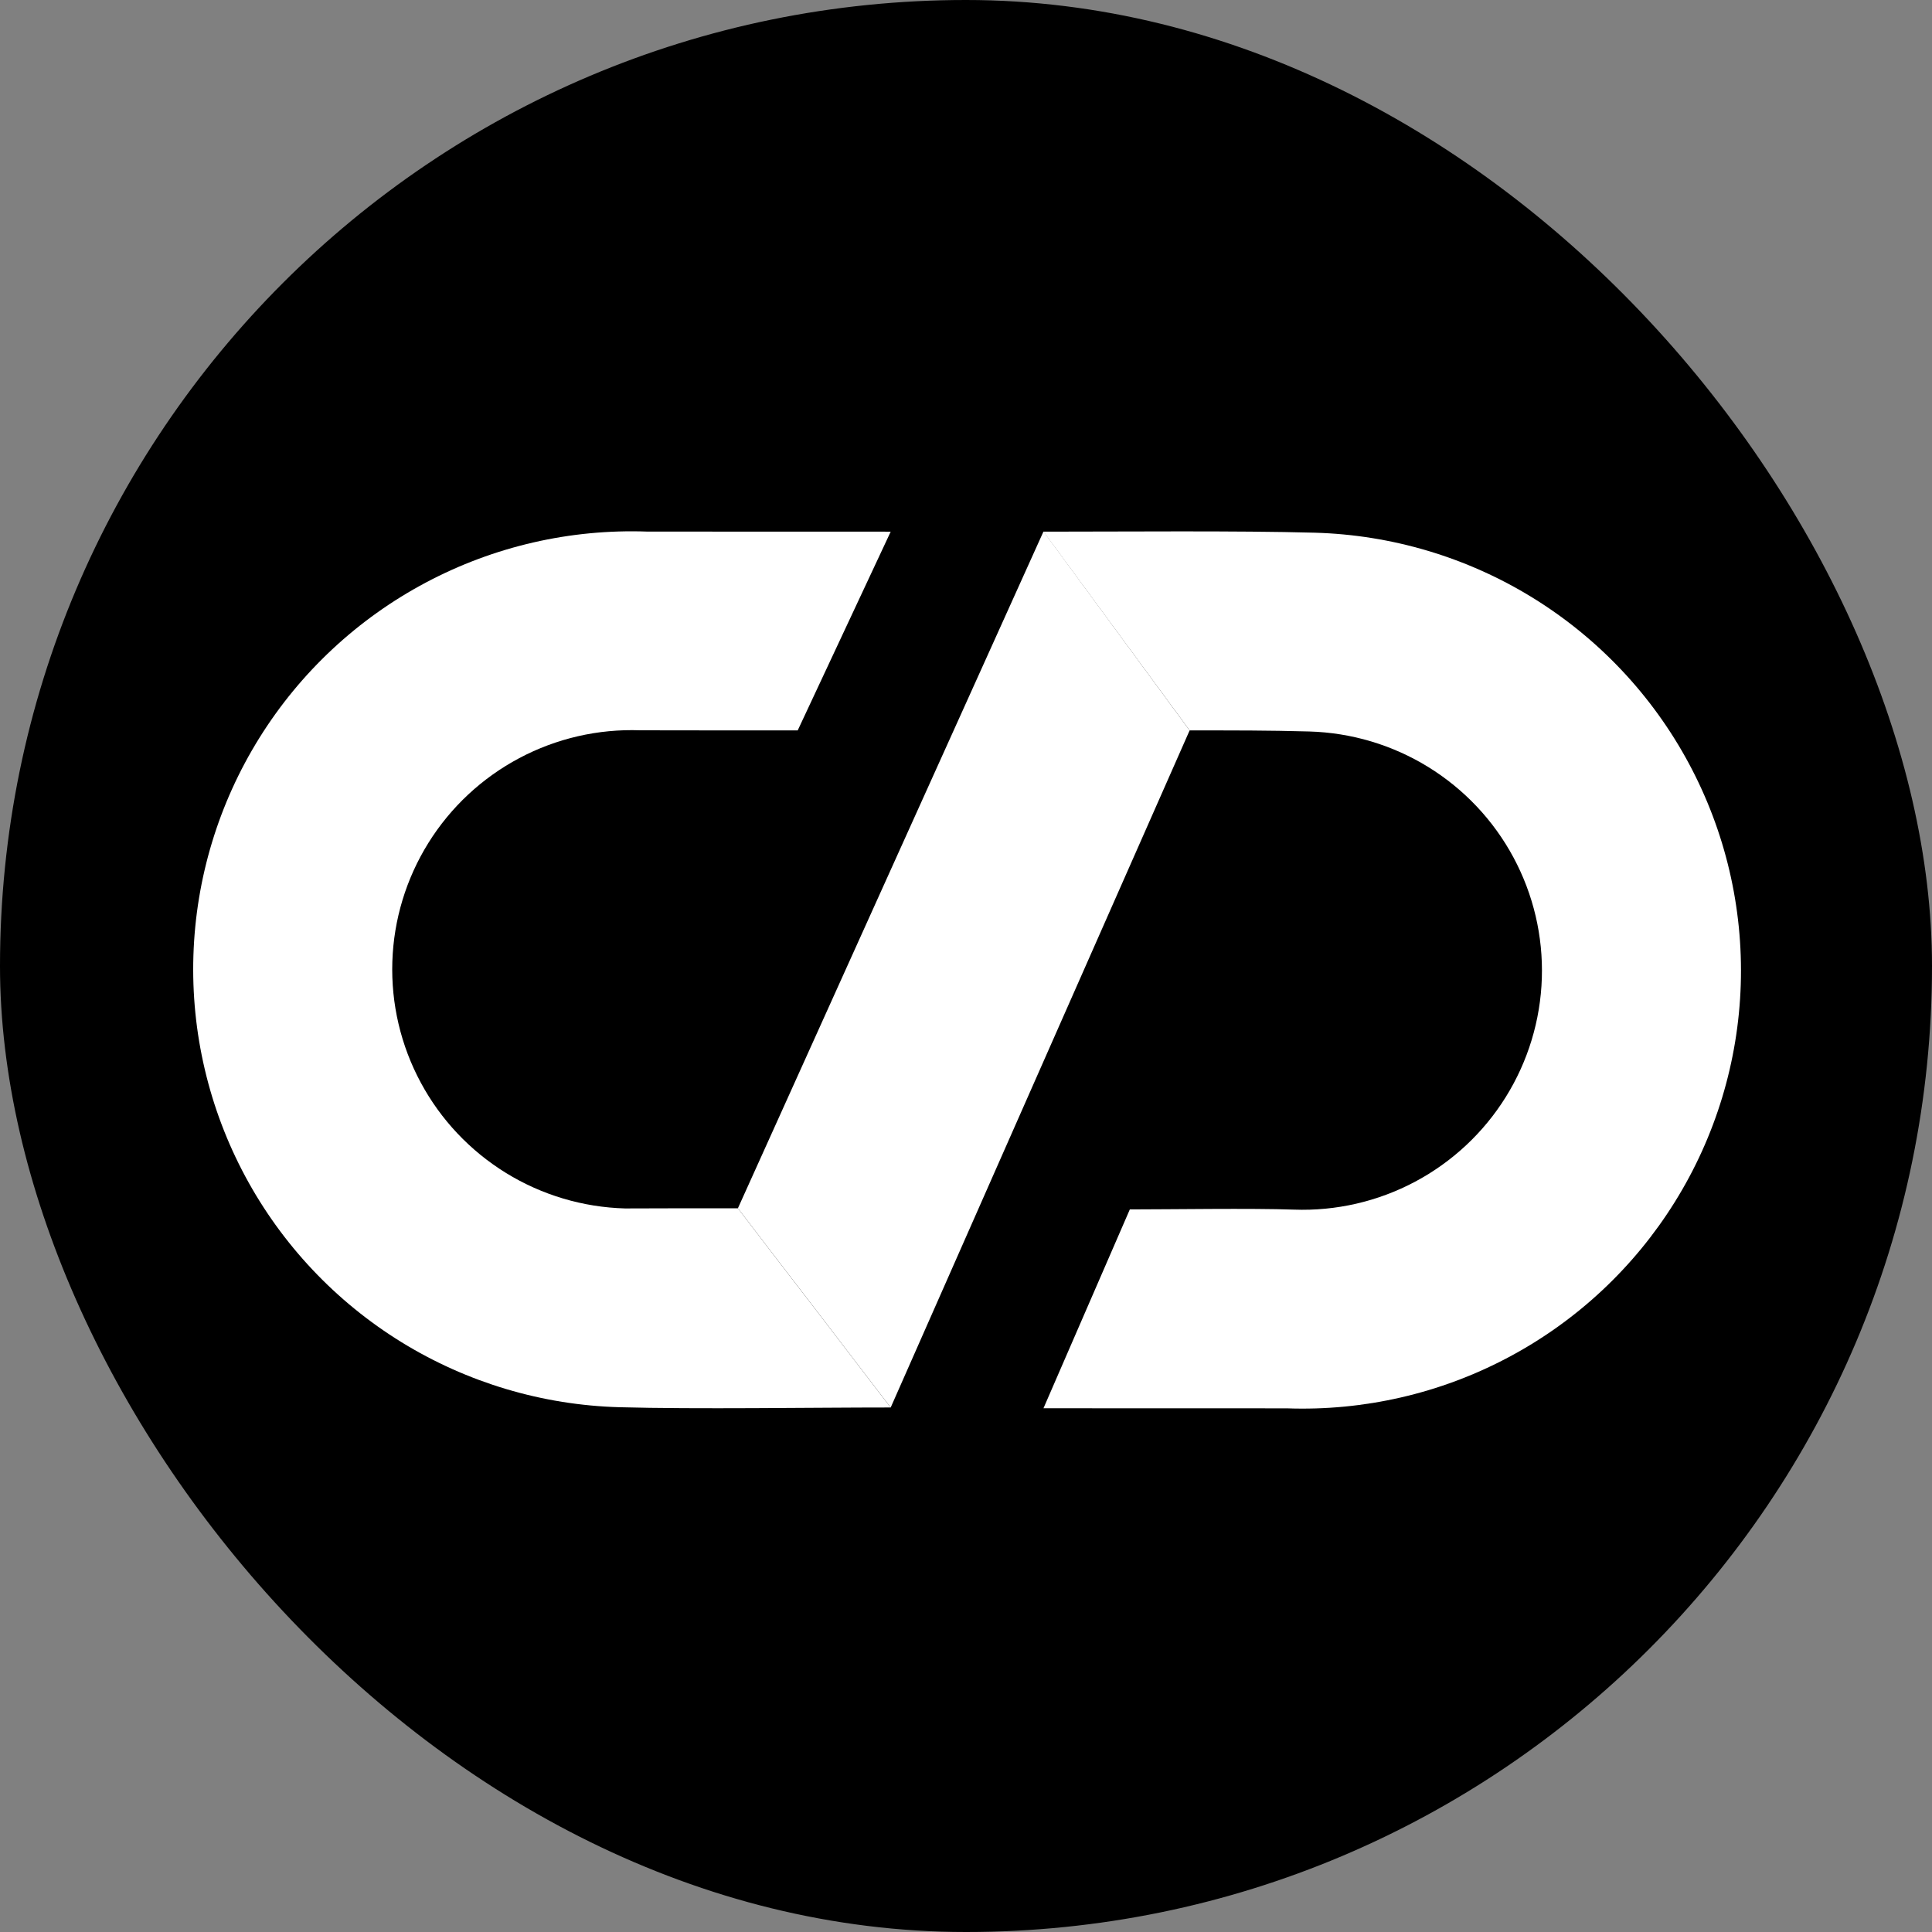
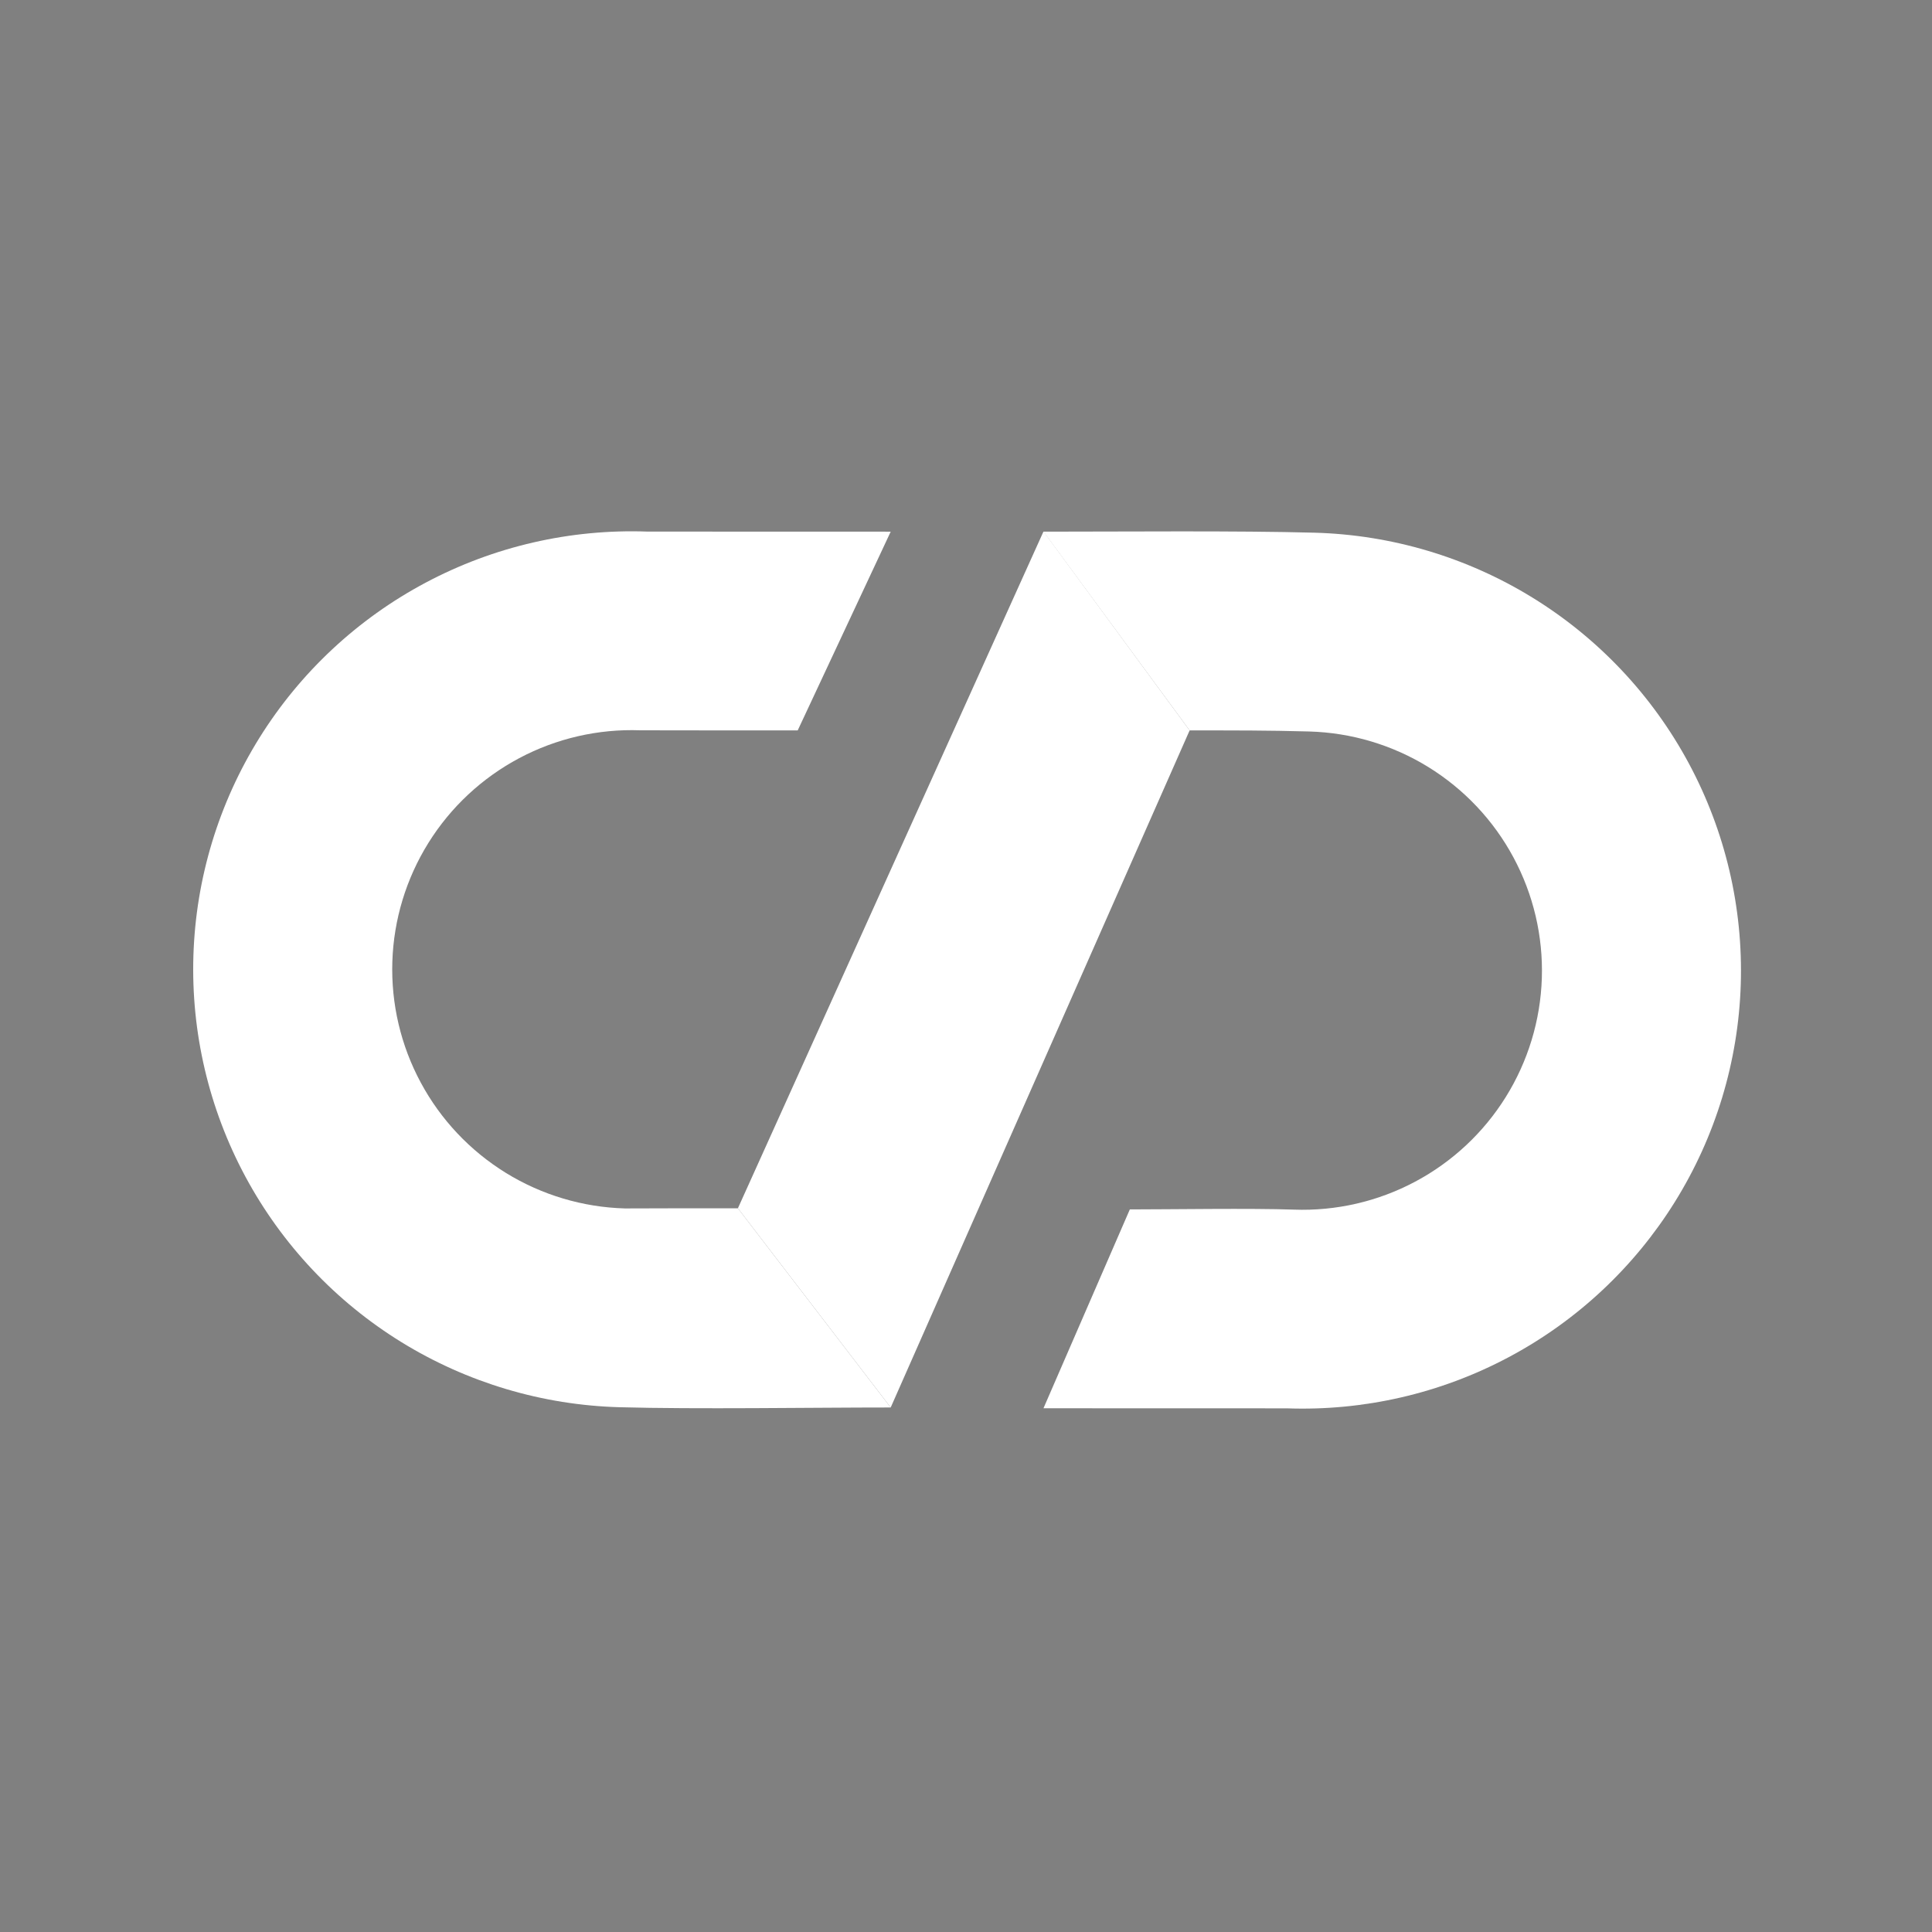
<svg xmlns="http://www.w3.org/2000/svg" width="192" height="192" viewBox="0 0 80 80" fill="none">
  <rect x="0" y="0" width="80" height="80" fill="#808080" stroke="none" />
-   <rect width="80" height="80" rx="40" fill="black" />
  <path d="M36.882 22.015C33.856 22.016 30.005 22.012 26.809 22.012C23.616 21.897 20.449 22.625 17.628 24.125C14.807 25.624 12.432 27.841 10.743 30.551C9.054 33.261 8.111 36.368 8.009 39.559C7.907 42.75 8.65 45.911 10.162 48.723C11.675 51.535 13.903 53.899 16.622 55.575C19.342 57.251 22.456 58.181 25.65 58.27C28.844 58.358 33.549 58.281 36.882 58.281L30.555 50.032C28.63 50.032 27.53 50.032 25.879 50.039C24.135 49.99 22.434 49.483 20.949 48.568C19.464 47.652 18.247 46.362 17.422 44.826C16.596 43.291 16.19 41.564 16.246 39.822C16.302 38.08 16.817 36.383 17.739 34.903C18.661 33.423 19.958 32.213 21.499 31.394C23.039 30.575 24.768 30.177 26.512 30.24C28.355 30.245 31.381 30.245 33.031 30.245L36.882 22.015Z" fill="white" />
  <path d="M43.208 58.313C46.234 58.312 50.085 58.313 53.281 58.316C56.474 58.431 59.641 57.703 62.462 56.203C65.283 54.704 67.658 52.487 69.347 49.777C71.036 47.067 71.979 43.96 72.081 40.769C72.183 37.578 71.44 34.417 69.928 31.605C68.416 28.793 66.187 26.429 63.468 24.753C60.748 23.077 57.635 22.147 54.441 22.058C51.246 21.97 46.542 22.015 43.208 22.015L49.26 30.245C51.185 30.245 52.467 30.241 54.211 30.289C55.956 30.338 57.656 30.845 59.141 31.76C60.626 32.676 61.843 33.966 62.668 35.502C63.494 37.038 63.9 38.764 63.844 40.506C63.788 42.248 63.273 43.945 62.351 45.425C61.429 46.905 60.132 48.115 58.592 48.934C57.051 49.753 55.322 50.151 53.578 50.088C51.834 50.025 48.435 50.079 46.784 50.079L43.208 58.313Z" fill="white" />
  <path d="M43.21 22.005L49.26 30.245L36.882 58.281L30.555 50.032L43.21 22.005Z" fill="white" />
</svg>